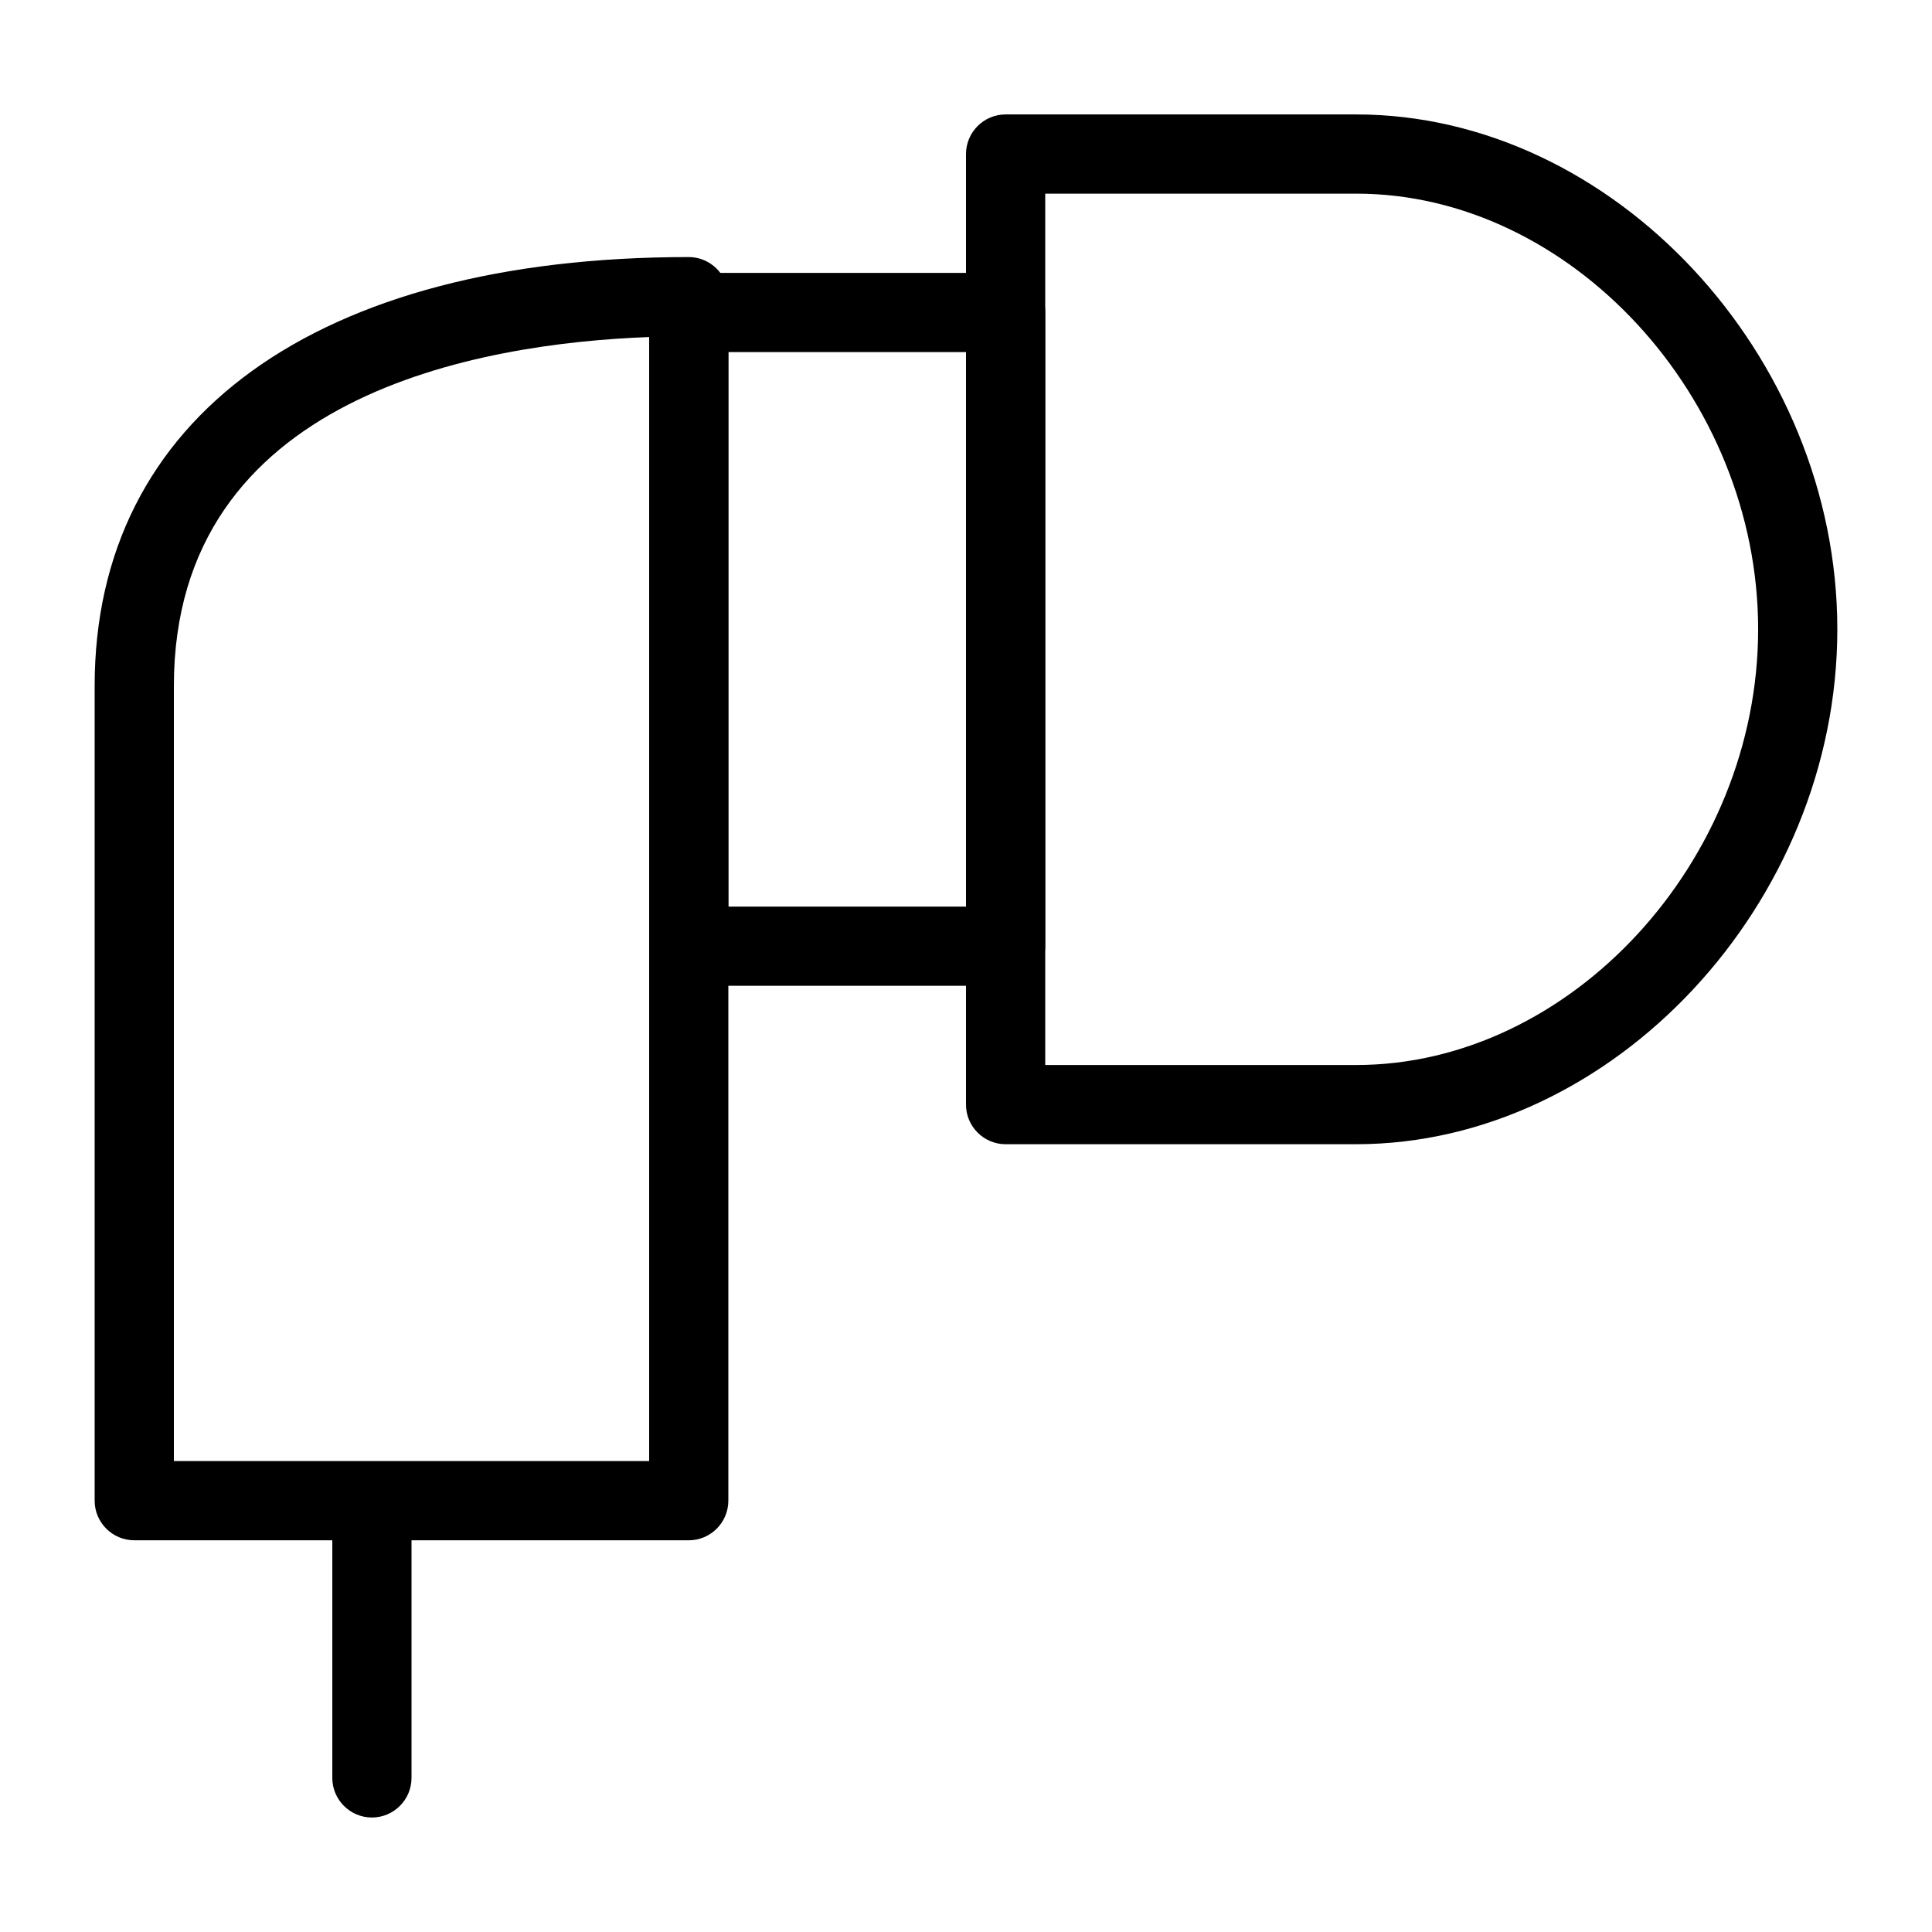
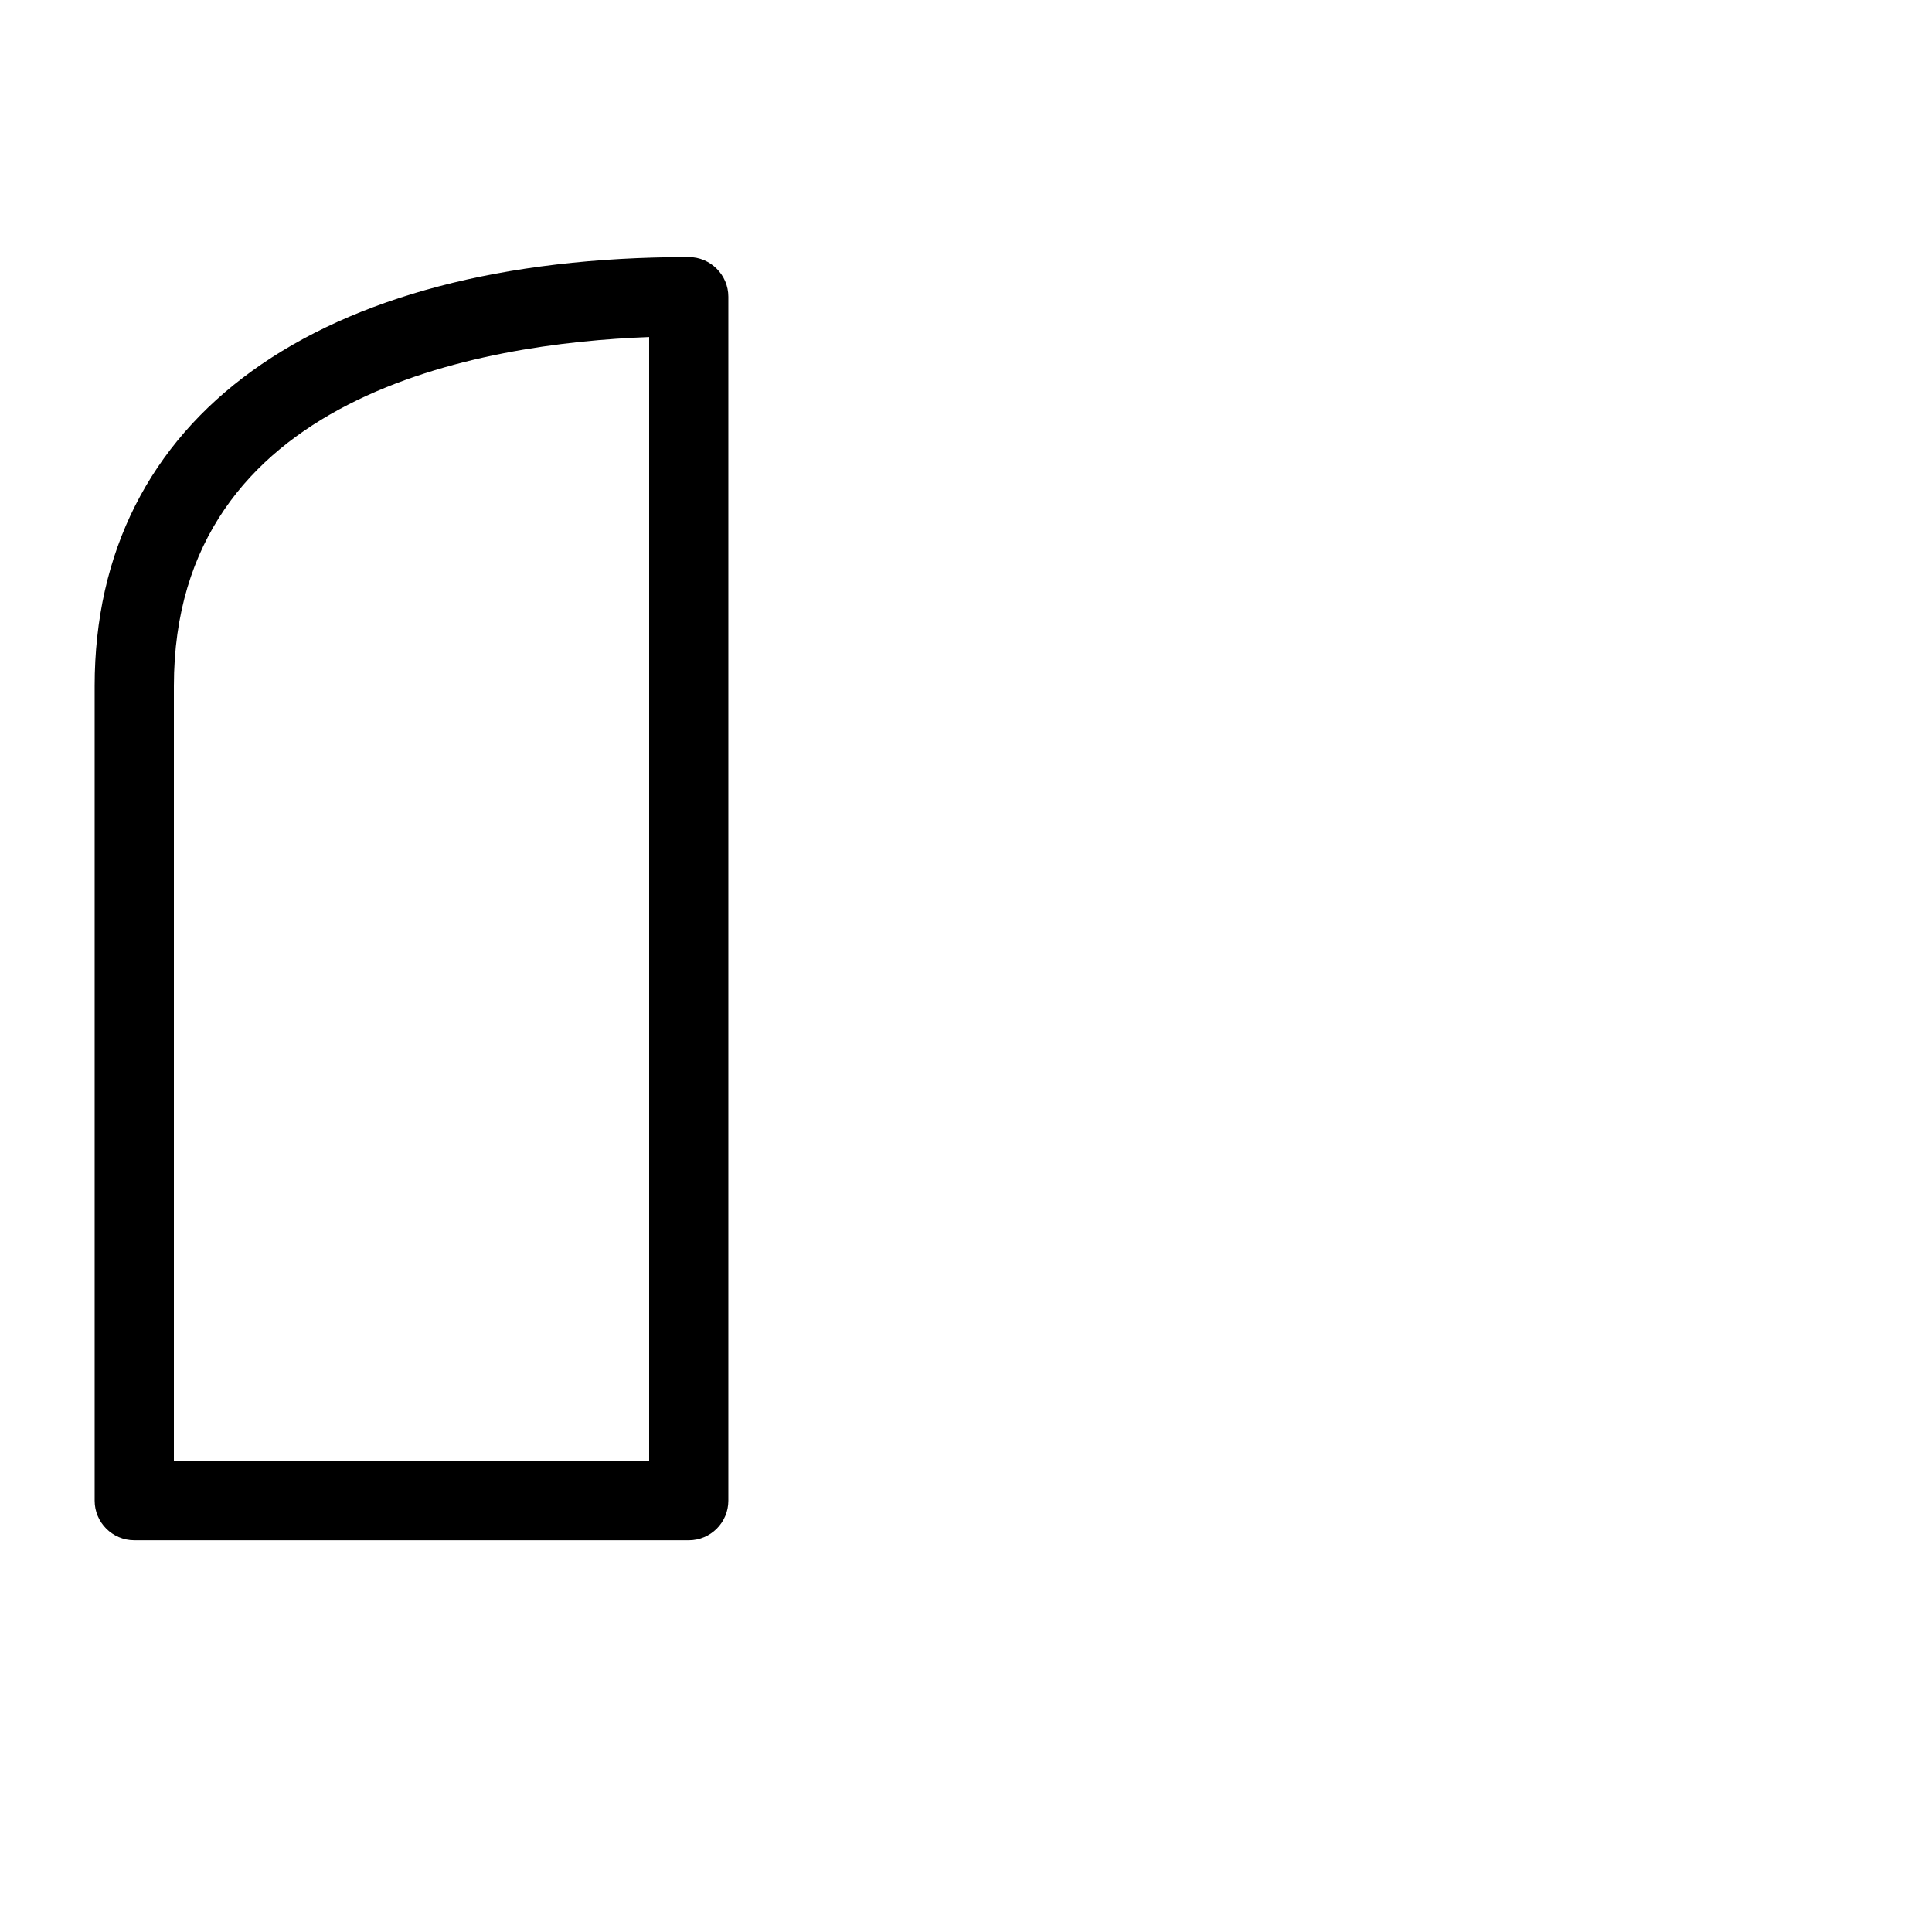
<svg xmlns="http://www.w3.org/2000/svg" fill="#000000" width="800px" height="800px" version="1.1" viewBox="144 144 512 512">
  <g>
-     <path d="m503.43 447.23h-92.934c-5.773 0-10.496-4.703-10.496-10.496v-251.91c0-5.793 4.723-10.496 10.496-10.496h92.934c67.91 0 127.48 63.754 127.48 136.45s-59.574 136.45-127.48 136.45zm-82.434-20.992h82.438c56.719 0 106.49-53.949 106.49-115.46s-49.773-115.46-106.49-115.46h-82.438z" />
-     <path d="m410.5 405.25h-83.969c-5.773 0-10.496-4.703-10.496-10.496v-167.94c0-5.793 4.723-10.496 10.496-10.496h83.969c5.773 0 10.496 4.703 10.496 10.496v167.94c0 5.793-4.723 10.496-10.496 10.496zm-73.473-20.992h62.977v-146.95h-62.977z" />
    <path d="m326.53 552.19h-146.95c-5.773 0-10.496-4.703-10.496-10.496v-215.9c0-71.184 58.883-113.67 157.44-113.67 5.773 0 10.496 4.746 10.496 10.496v319.08c0 5.793-4.723 10.496-10.496 10.496zm-136.45-20.992h125.95v-297.88c-44.816 1.66-125.95 15.324-125.95 92.469z" />
-     <path d="m242.56 625.66c-5.773 0-10.496-4.703-10.496-10.496v-62.977c0-5.793 4.723-10.496 10.496-10.496 5.773 0 10.496 4.703 10.496 10.496v62.977c0 5.793-4.723 10.496-10.496 10.496z" />
  </g>
</svg>